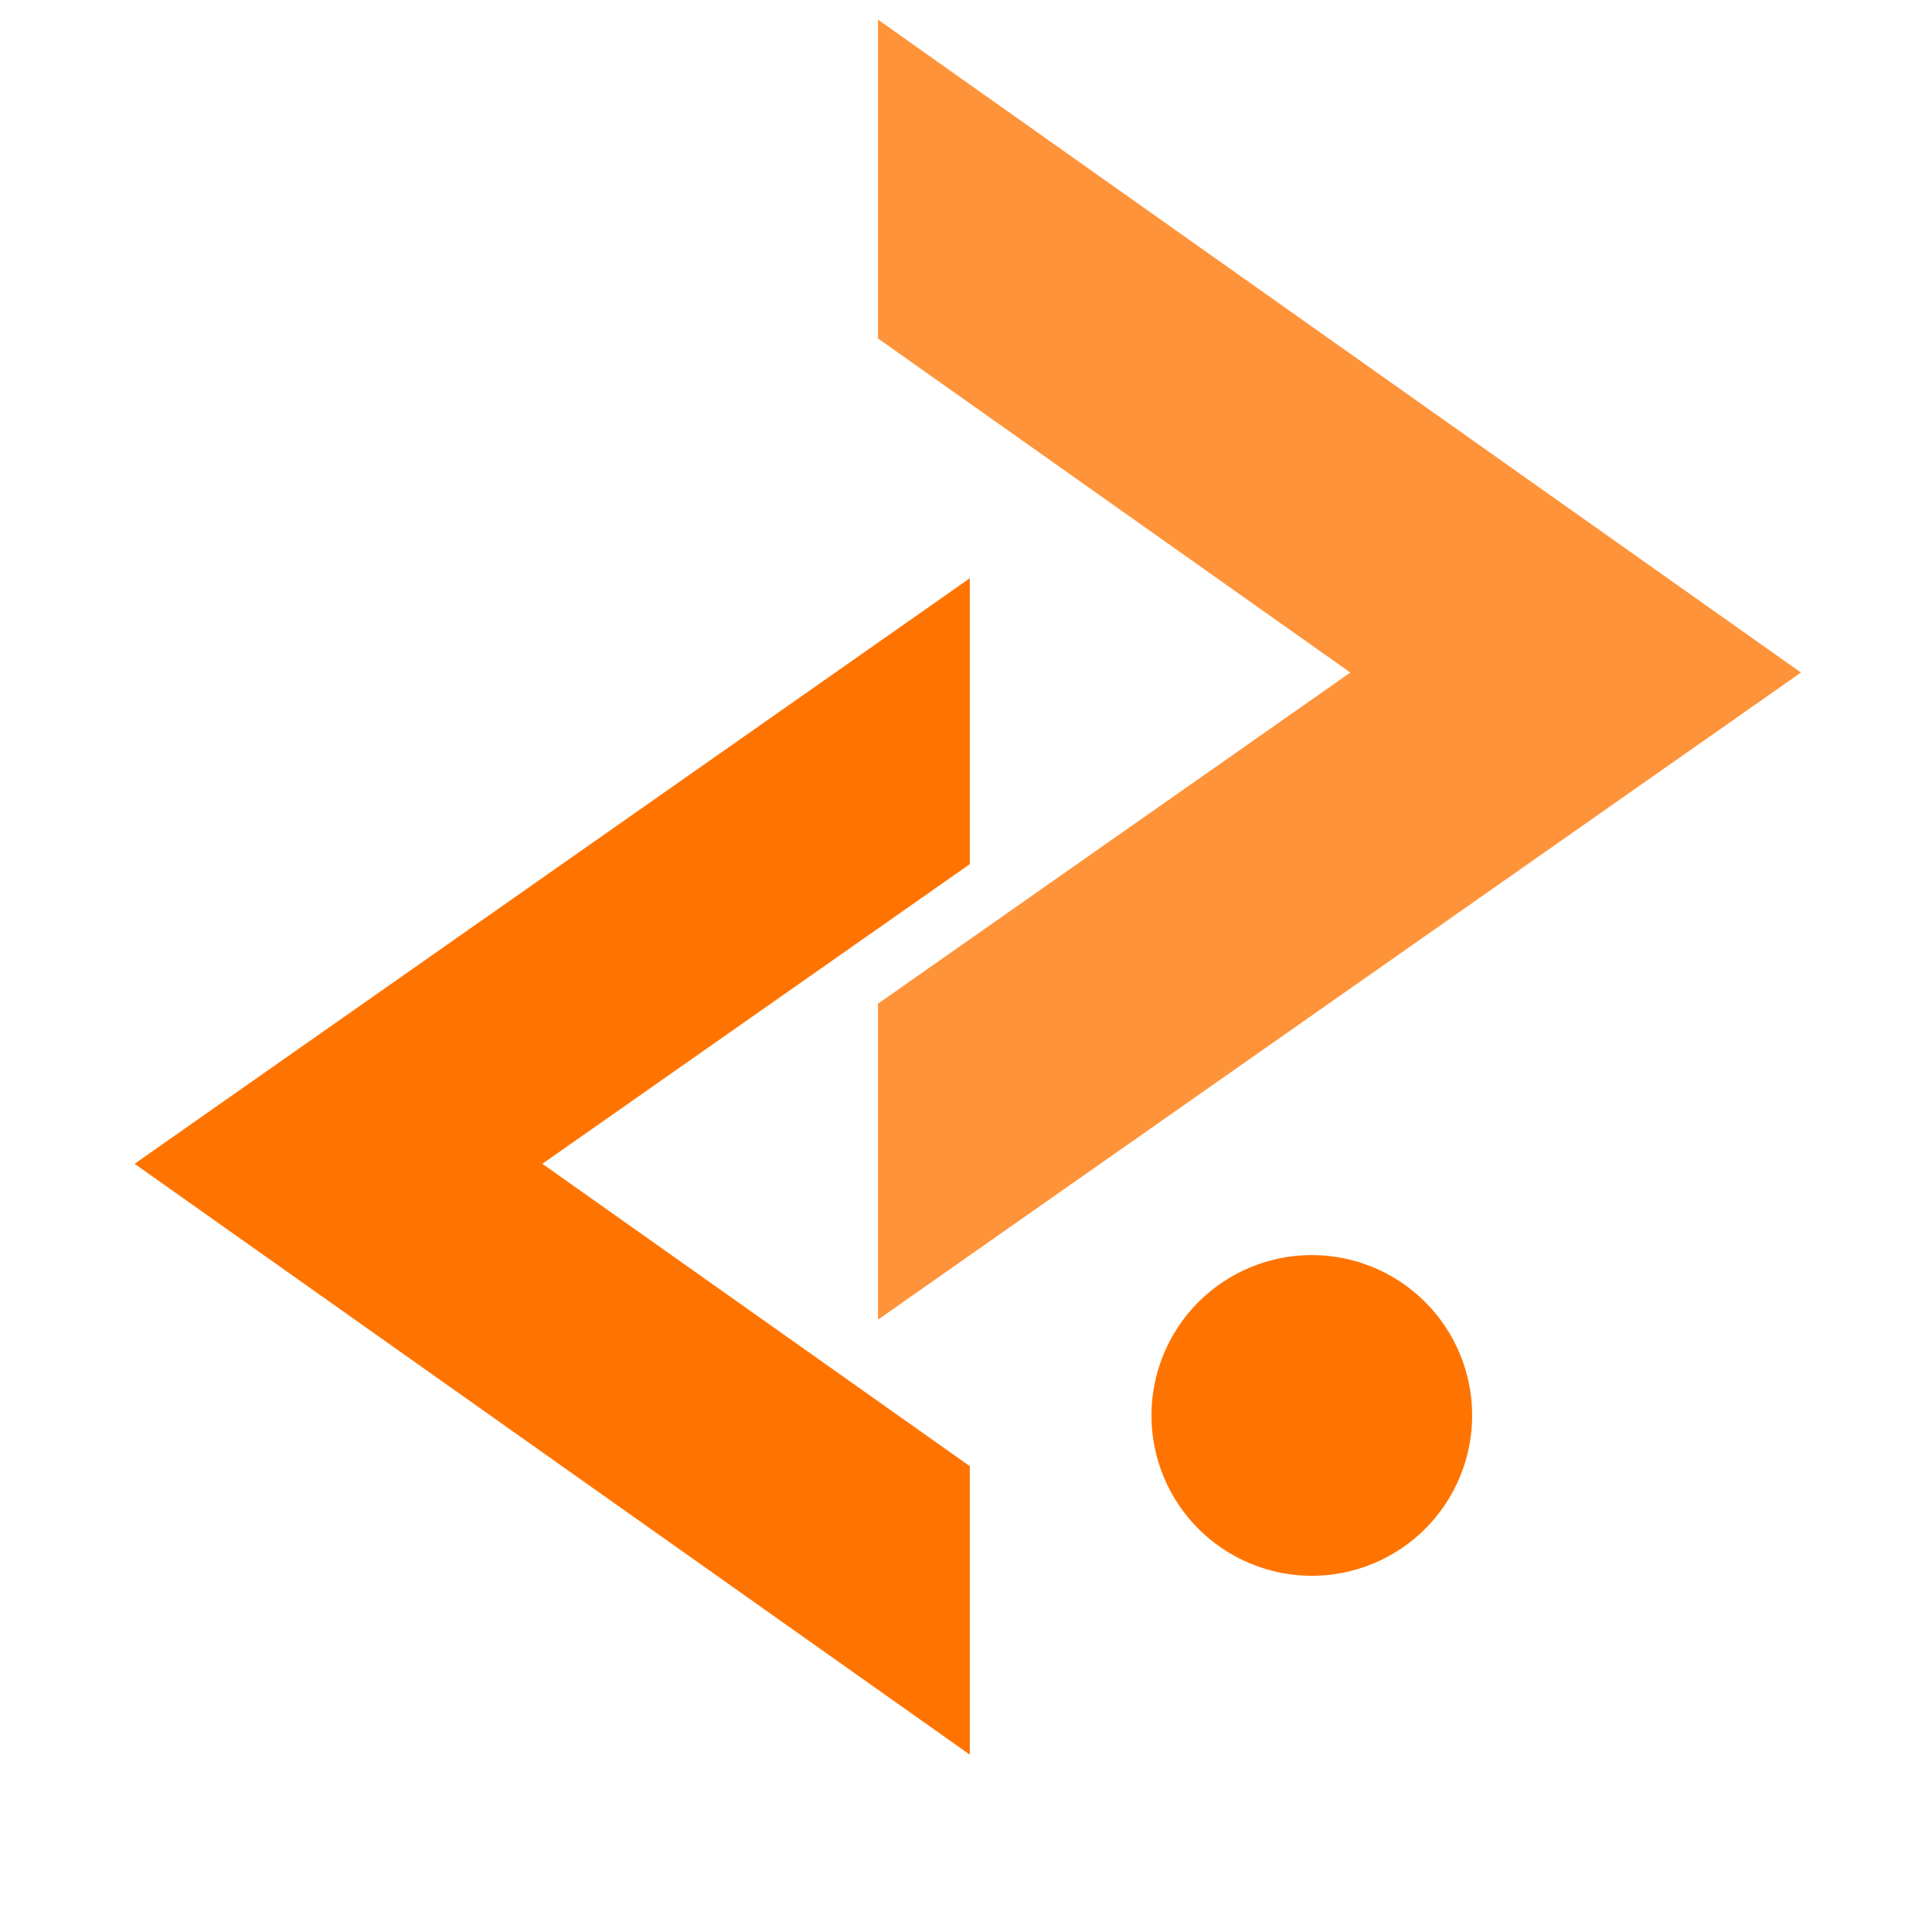
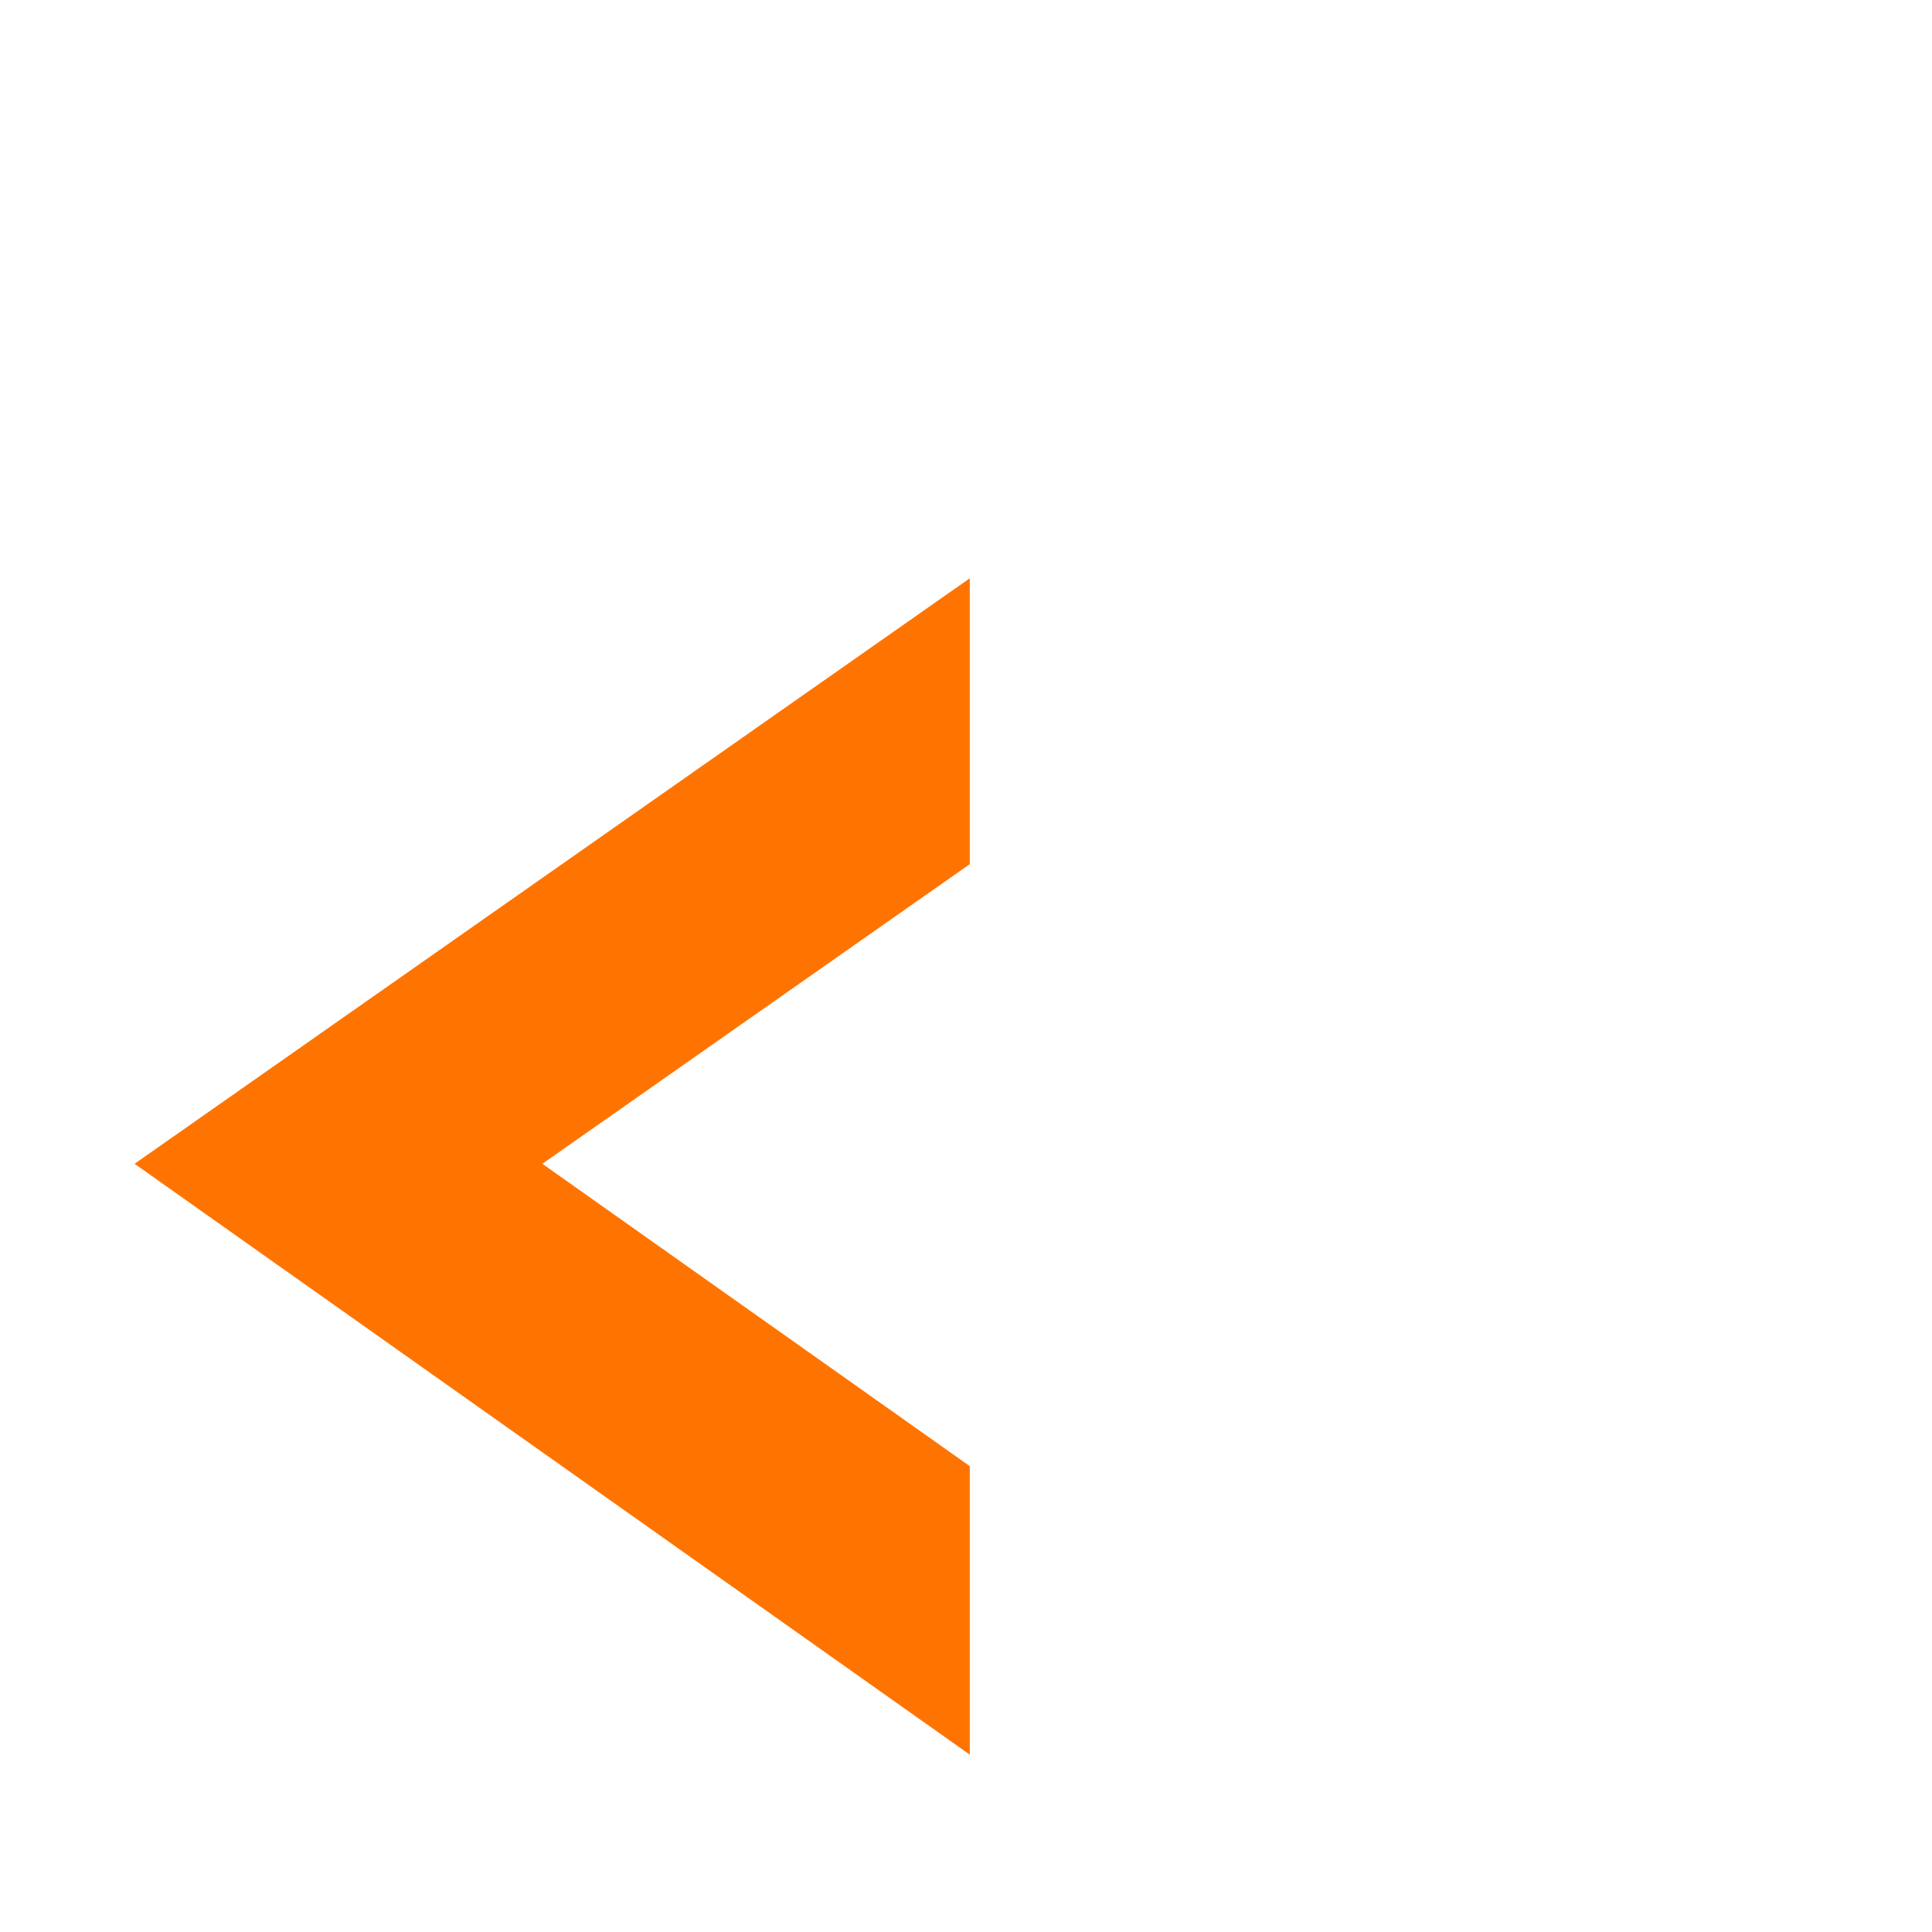
<svg xmlns="http://www.w3.org/2000/svg" width="500" zoomAndPan="magnify" viewBox="0 0 375 375" height="500" preserveAspectRatio="xMidYMid meet" version="1.0">
  <defs>
    <clipPath id="id1">
-       <path d="M 223.496 243.609 L 285.746 243.609 L 285.746 305.859 L 223.496 305.859 Z M 223.496 243.609 " clip-rule="nonzero" />
-     </clipPath>
+       </clipPath>
  </defs>
  <rect x="-37.5" width="450" fill="#ffffff" y="-37.5" height="450" fill-opacity="1" />
  <rect x="-37.5" width="450" fill="#ffffff" y="-37.5" height="450" fill-opacity="1" />
  <rect x="-37.5" width="450" fill="#ffffff" y="-37.5" height="450" fill-opacity="1" />
-   <path fill="#ff9339" d="M 262.098 130.543 L 170.418 65.691 L 170.418 3.812 L 349.562 130.543 L 170.418 256.137 L 170.418 194.812 L 262.098 130.543 " fill-opacity="1" fill-rule="evenodd" />
  <path fill="#ff7400" d="M 105.273 225.891 L 188.238 284.582 L 188.238 340.578 L 26.121 225.891 L 188.238 112.238 L 188.238 167.73 L 105.273 225.891 " fill-opacity="1" fill-rule="evenodd" />
  <g clip-path="url(#id1)">
-     <path fill="#ff7400" d="M 285.746 274.734 C 285.746 275.754 285.695 276.77 285.598 277.785 C 285.496 278.801 285.348 279.805 285.148 280.805 C 284.949 281.805 284.703 282.793 284.406 283.77 C 284.109 284.746 283.766 285.703 283.375 286.645 C 282.988 287.586 282.551 288.508 282.07 289.406 C 281.59 290.305 281.066 291.18 280.5 292.027 C 279.934 292.875 279.328 293.691 278.68 294.48 C 278.035 295.266 277.352 296.023 276.629 296.742 C 275.91 297.465 275.156 298.148 274.367 298.793 C 273.578 299.441 272.762 300.047 271.914 300.613 C 271.066 301.18 270.191 301.703 269.293 302.184 C 268.395 302.664 267.473 303.102 266.531 303.488 C 265.59 303.879 264.633 304.223 263.656 304.52 C 262.68 304.816 261.691 305.062 260.691 305.262 C 259.691 305.461 258.688 305.609 257.672 305.711 C 256.656 305.809 255.641 305.859 254.621 305.859 C 253.602 305.859 252.586 305.809 251.57 305.711 C 250.555 305.609 249.547 305.461 248.547 305.262 C 247.551 305.062 246.562 304.816 245.586 304.52 C 244.609 304.223 243.652 303.879 242.711 303.488 C 241.77 303.102 240.848 302.664 239.949 302.184 C 239.051 301.703 238.176 301.18 237.328 300.613 C 236.48 300.047 235.664 299.441 234.875 298.793 C 234.086 298.148 233.332 297.465 232.613 296.742 C 231.891 296.023 231.207 295.266 230.562 294.48 C 229.914 293.691 229.309 292.875 228.742 292.027 C 228.176 291.18 227.652 290.305 227.172 289.406 C 226.691 288.508 226.254 287.586 225.863 286.645 C 225.477 285.703 225.133 284.746 224.836 283.77 C 224.539 282.793 224.293 281.805 224.094 280.805 C 223.895 279.805 223.746 278.801 223.645 277.785 C 223.547 276.77 223.496 275.754 223.496 274.734 C 223.496 273.715 223.547 272.699 223.645 271.684 C 223.746 270.668 223.895 269.66 224.094 268.66 C 224.293 267.66 224.539 266.676 224.836 265.699 C 225.133 264.723 225.477 263.766 225.863 262.824 C 226.254 261.883 226.691 260.961 227.172 260.062 C 227.652 259.164 228.176 258.289 228.742 257.441 C 229.309 256.594 229.914 255.777 230.562 254.988 C 231.207 254.199 231.891 253.445 232.613 252.727 C 233.332 252.004 234.086 251.32 234.875 250.676 C 235.664 250.027 236.48 249.422 237.328 248.855 C 238.176 248.289 239.051 247.766 239.949 247.285 C 240.848 246.805 241.77 246.367 242.711 245.977 C 243.652 245.59 244.609 245.246 245.586 244.949 C 246.562 244.652 247.551 244.406 248.547 244.207 C 249.547 244.008 250.555 243.859 251.57 243.758 C 252.586 243.66 253.602 243.609 254.621 243.609 C 255.641 243.609 256.656 243.66 257.672 243.758 C 258.688 243.859 259.691 244.008 260.691 244.207 C 261.691 244.406 262.68 244.652 263.656 244.949 C 264.633 245.246 265.59 245.59 266.531 245.977 C 267.473 246.367 268.395 246.805 269.293 247.285 C 270.191 247.766 271.066 248.289 271.914 248.855 C 272.762 249.422 273.578 250.027 274.367 250.676 C 275.156 251.32 275.91 252.004 276.629 252.727 C 277.352 253.445 278.035 254.199 278.68 254.988 C 279.328 255.777 279.934 256.594 280.5 257.441 C 281.066 258.289 281.59 259.164 282.07 260.062 C 282.551 260.961 282.988 261.883 283.375 262.824 C 283.766 263.766 284.109 264.723 284.406 265.699 C 284.703 266.676 284.949 267.66 285.148 268.66 C 285.348 269.66 285.496 270.668 285.598 271.684 C 285.695 272.699 285.746 273.715 285.746 274.734 Z M 285.746 274.734 " fill-opacity="1" fill-rule="nonzero" />
-   </g>
+     </g>
</svg>